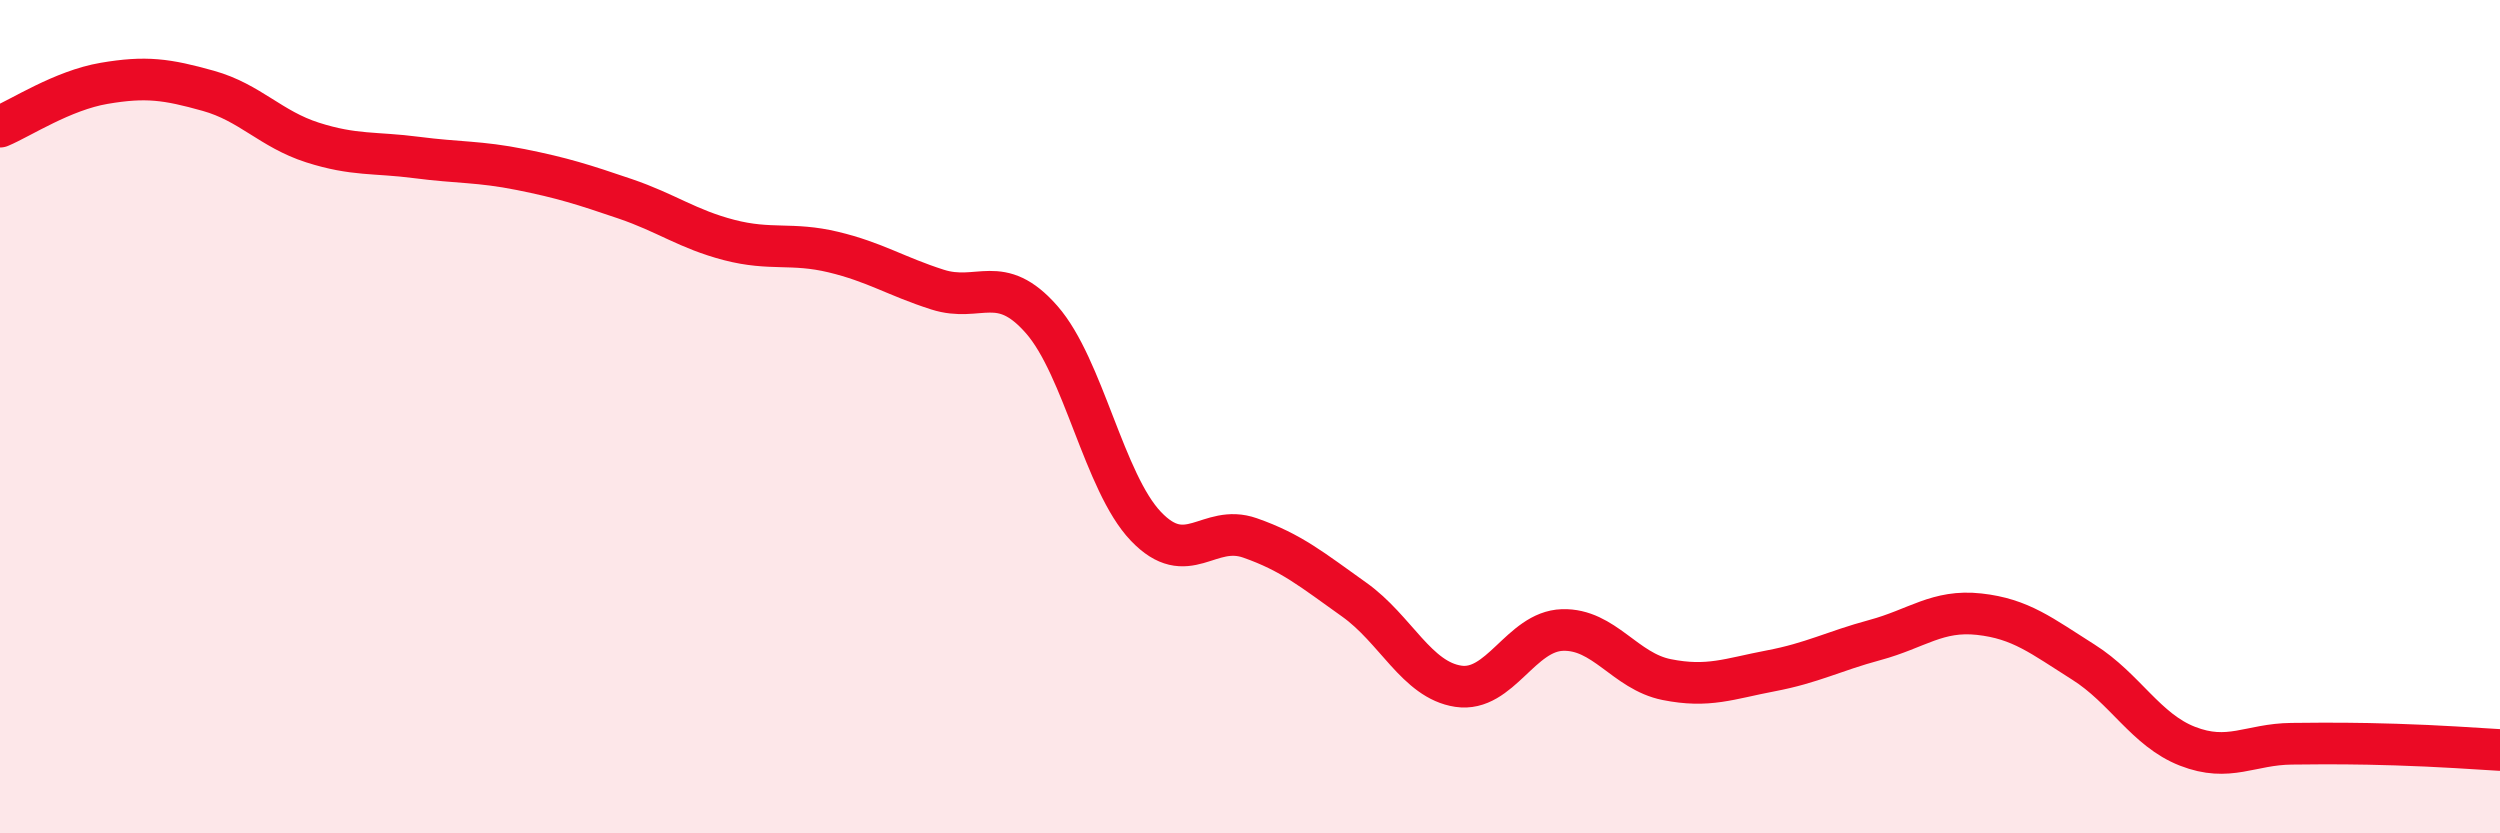
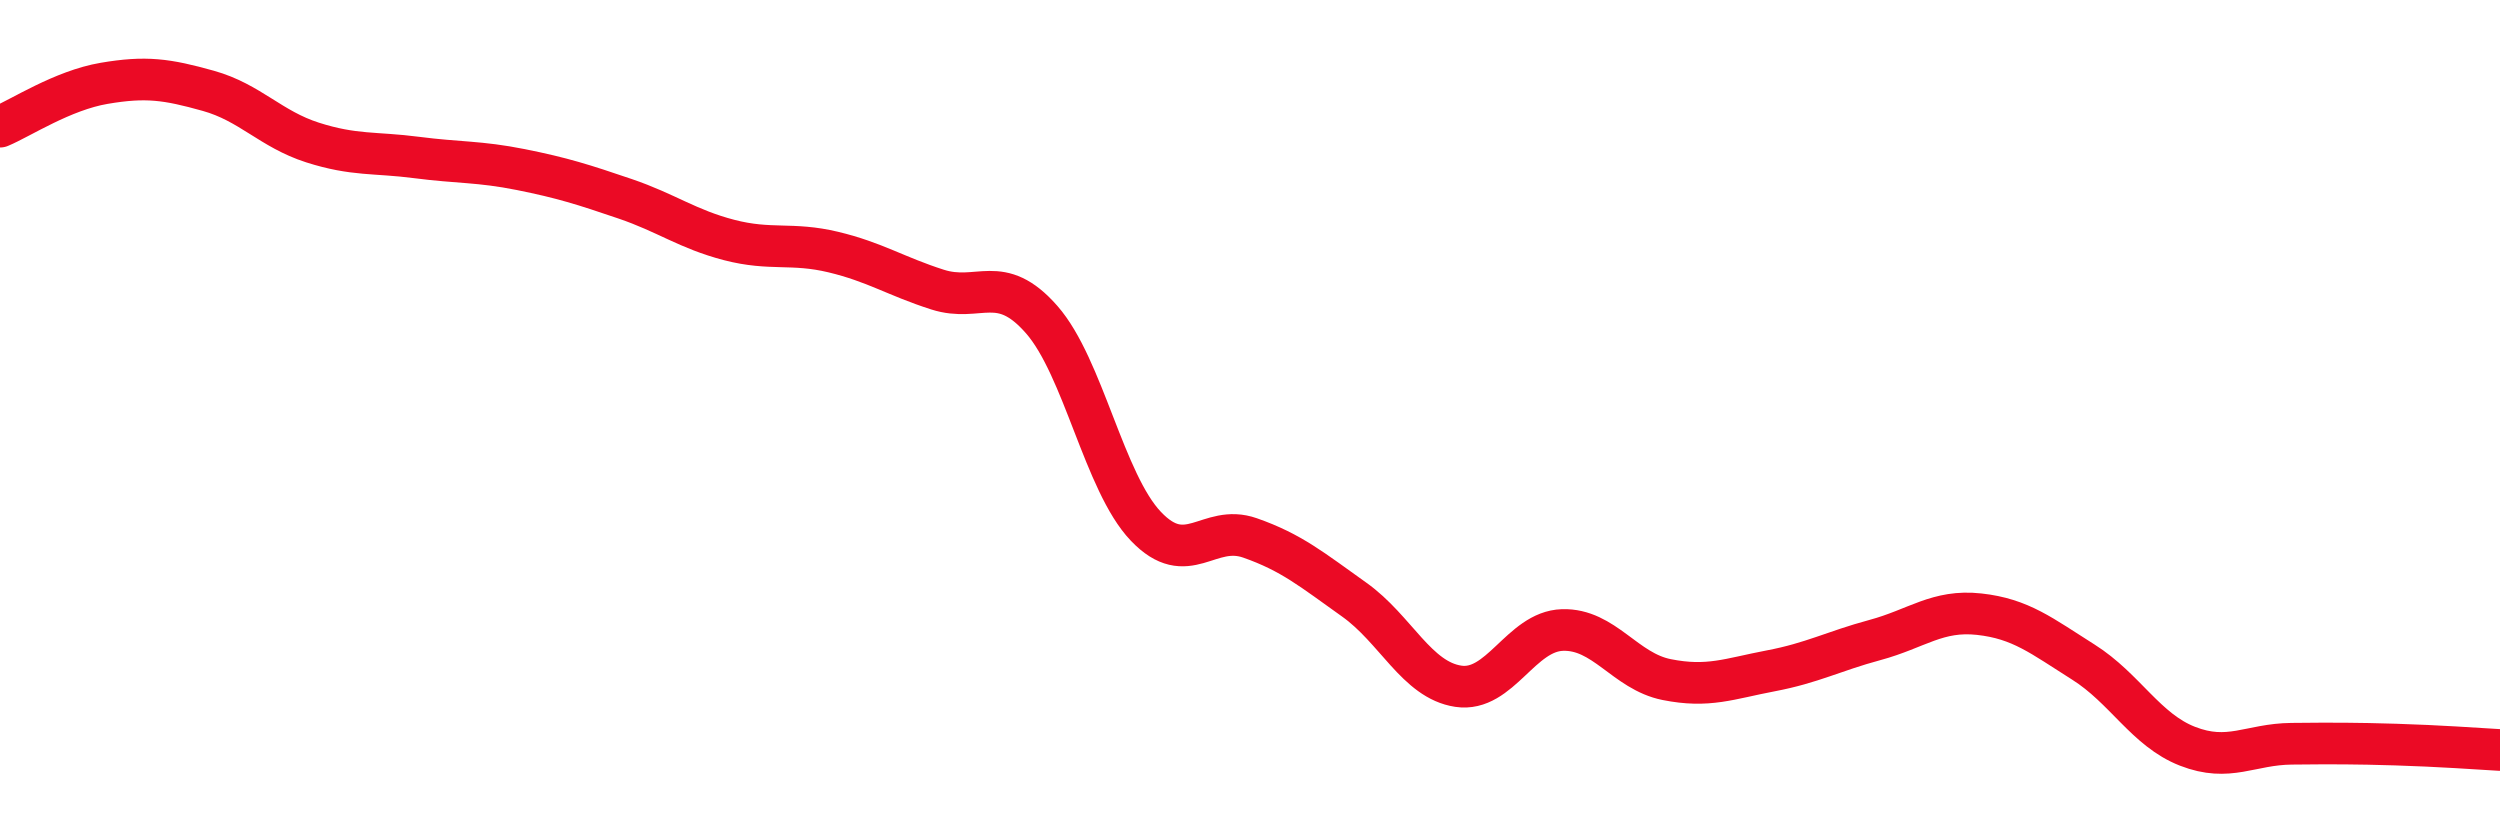
<svg xmlns="http://www.w3.org/2000/svg" width="60" height="20" viewBox="0 0 60 20">
-   <path d="M 0,3.04 C 0.5,2.83 1.5,2.17 2.5,2 C 3.5,1.83 4,1.9 5,2.18 C 6,2.46 6.5,3.1 7.5,3.42 C 8.5,3.74 9,3.65 10,3.78 C 11,3.91 11.5,3.87 12.5,4.07 C 13.5,4.27 14,4.43 15,4.77 C 16,5.11 16.5,5.5 17.5,5.76 C 18.5,6.02 19,5.81 20,6.05 C 21,6.29 21.5,6.63 22.5,6.95 C 23.5,7.27 24,6.53 25,7.67 C 26,8.81 26.5,11.58 27.5,12.63 C 28.5,13.68 29,12.56 30,12.91 C 31,13.26 31.5,13.68 32.5,14.39 C 33.5,15.1 34,16.32 35,16.47 C 36,16.62 36.5,15.15 37.5,15.12 C 38.5,15.09 39,16.11 40,16.31 C 41,16.51 41.5,16.29 42.5,16.1 C 43.5,15.91 44,15.63 45,15.36 C 46,15.09 46.5,14.63 47.5,14.74 C 48.5,14.85 49,15.26 50,15.89 C 51,16.52 51.5,17.52 52.5,17.91 C 53.5,18.3 54,17.86 55,17.85 C 56,17.84 56.5,17.84 57.5,17.87 C 58.5,17.9 59.5,17.97 60,18L60 20L0 20Z" fill="#EB0A25" opacity="0.1" stroke-linecap="round" stroke-linejoin="round" />
  <path d="M 0,3.04 C 0.5,2.83 1.5,2.17 2.5,2 C 3.5,1.83 4,1.9 5,2.18 C 6,2.46 6.5,3.1 7.5,3.42 C 8.5,3.74 9,3.65 10,3.78 C 11,3.91 11.5,3.87 12.5,4.07 C 13.5,4.27 14,4.43 15,4.77 C 16,5.11 16.5,5.5 17.5,5.76 C 18.5,6.02 19,5.81 20,6.05 C 21,6.29 21.5,6.63 22.5,6.95 C 23.5,7.27 24,6.53 25,7.67 C 26,8.81 26.5,11.58 27.5,12.63 C 28.5,13.68 29,12.56 30,12.91 C 31,13.26 31.5,13.68 32.5,14.39 C 33.5,15.1 34,16.32 35,16.47 C 36,16.62 36.5,15.15 37.5,15.12 C 38.5,15.09 39,16.11 40,16.31 C 41,16.51 41.5,16.29 42.5,16.1 C 43.5,15.91 44,15.63 45,15.36 C 46,15.09 46.5,14.63 47.5,14.74 C 48.5,14.85 49,15.26 50,15.89 C 51,16.52 51.5,17.52 52.5,17.91 C 53.5,18.3 54,17.86 55,17.85 C 56,17.84 56.5,17.84 57.5,17.87 C 58.5,17.9 59.5,17.97 60,18" stroke="#EB0A25" stroke-width="1" fill="none" stroke-linecap="round" stroke-linejoin="round" />
</svg>